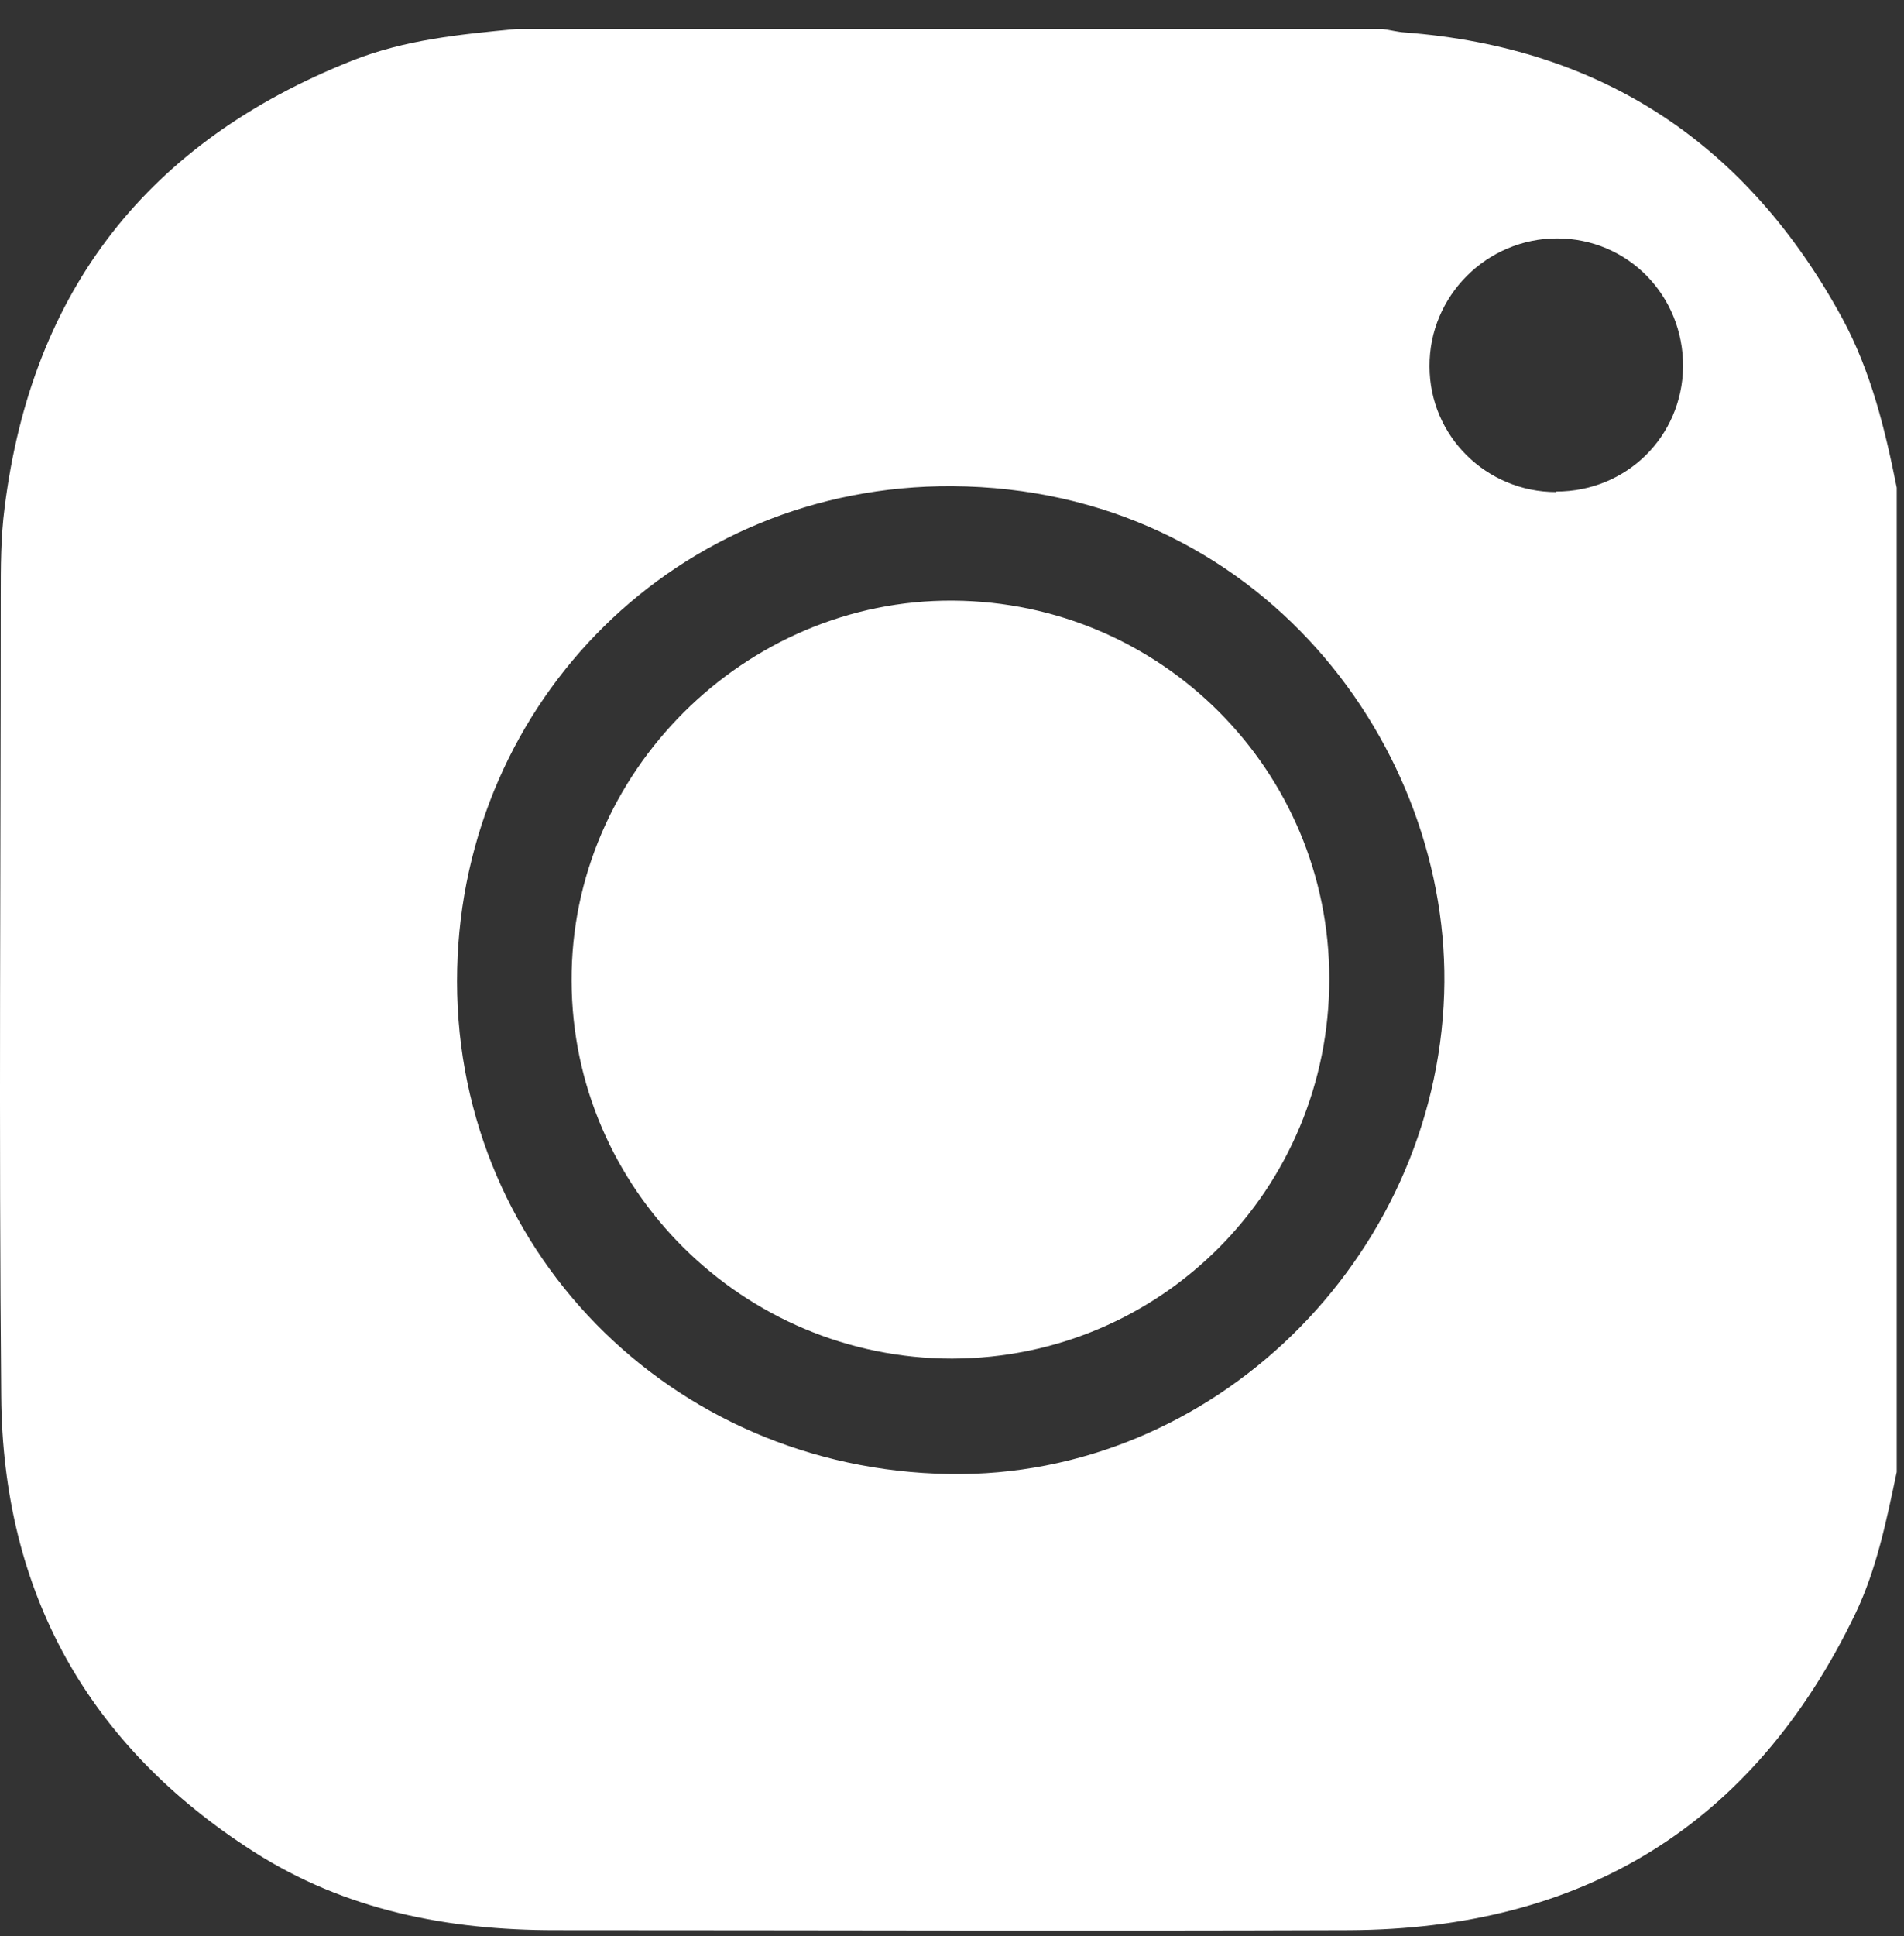
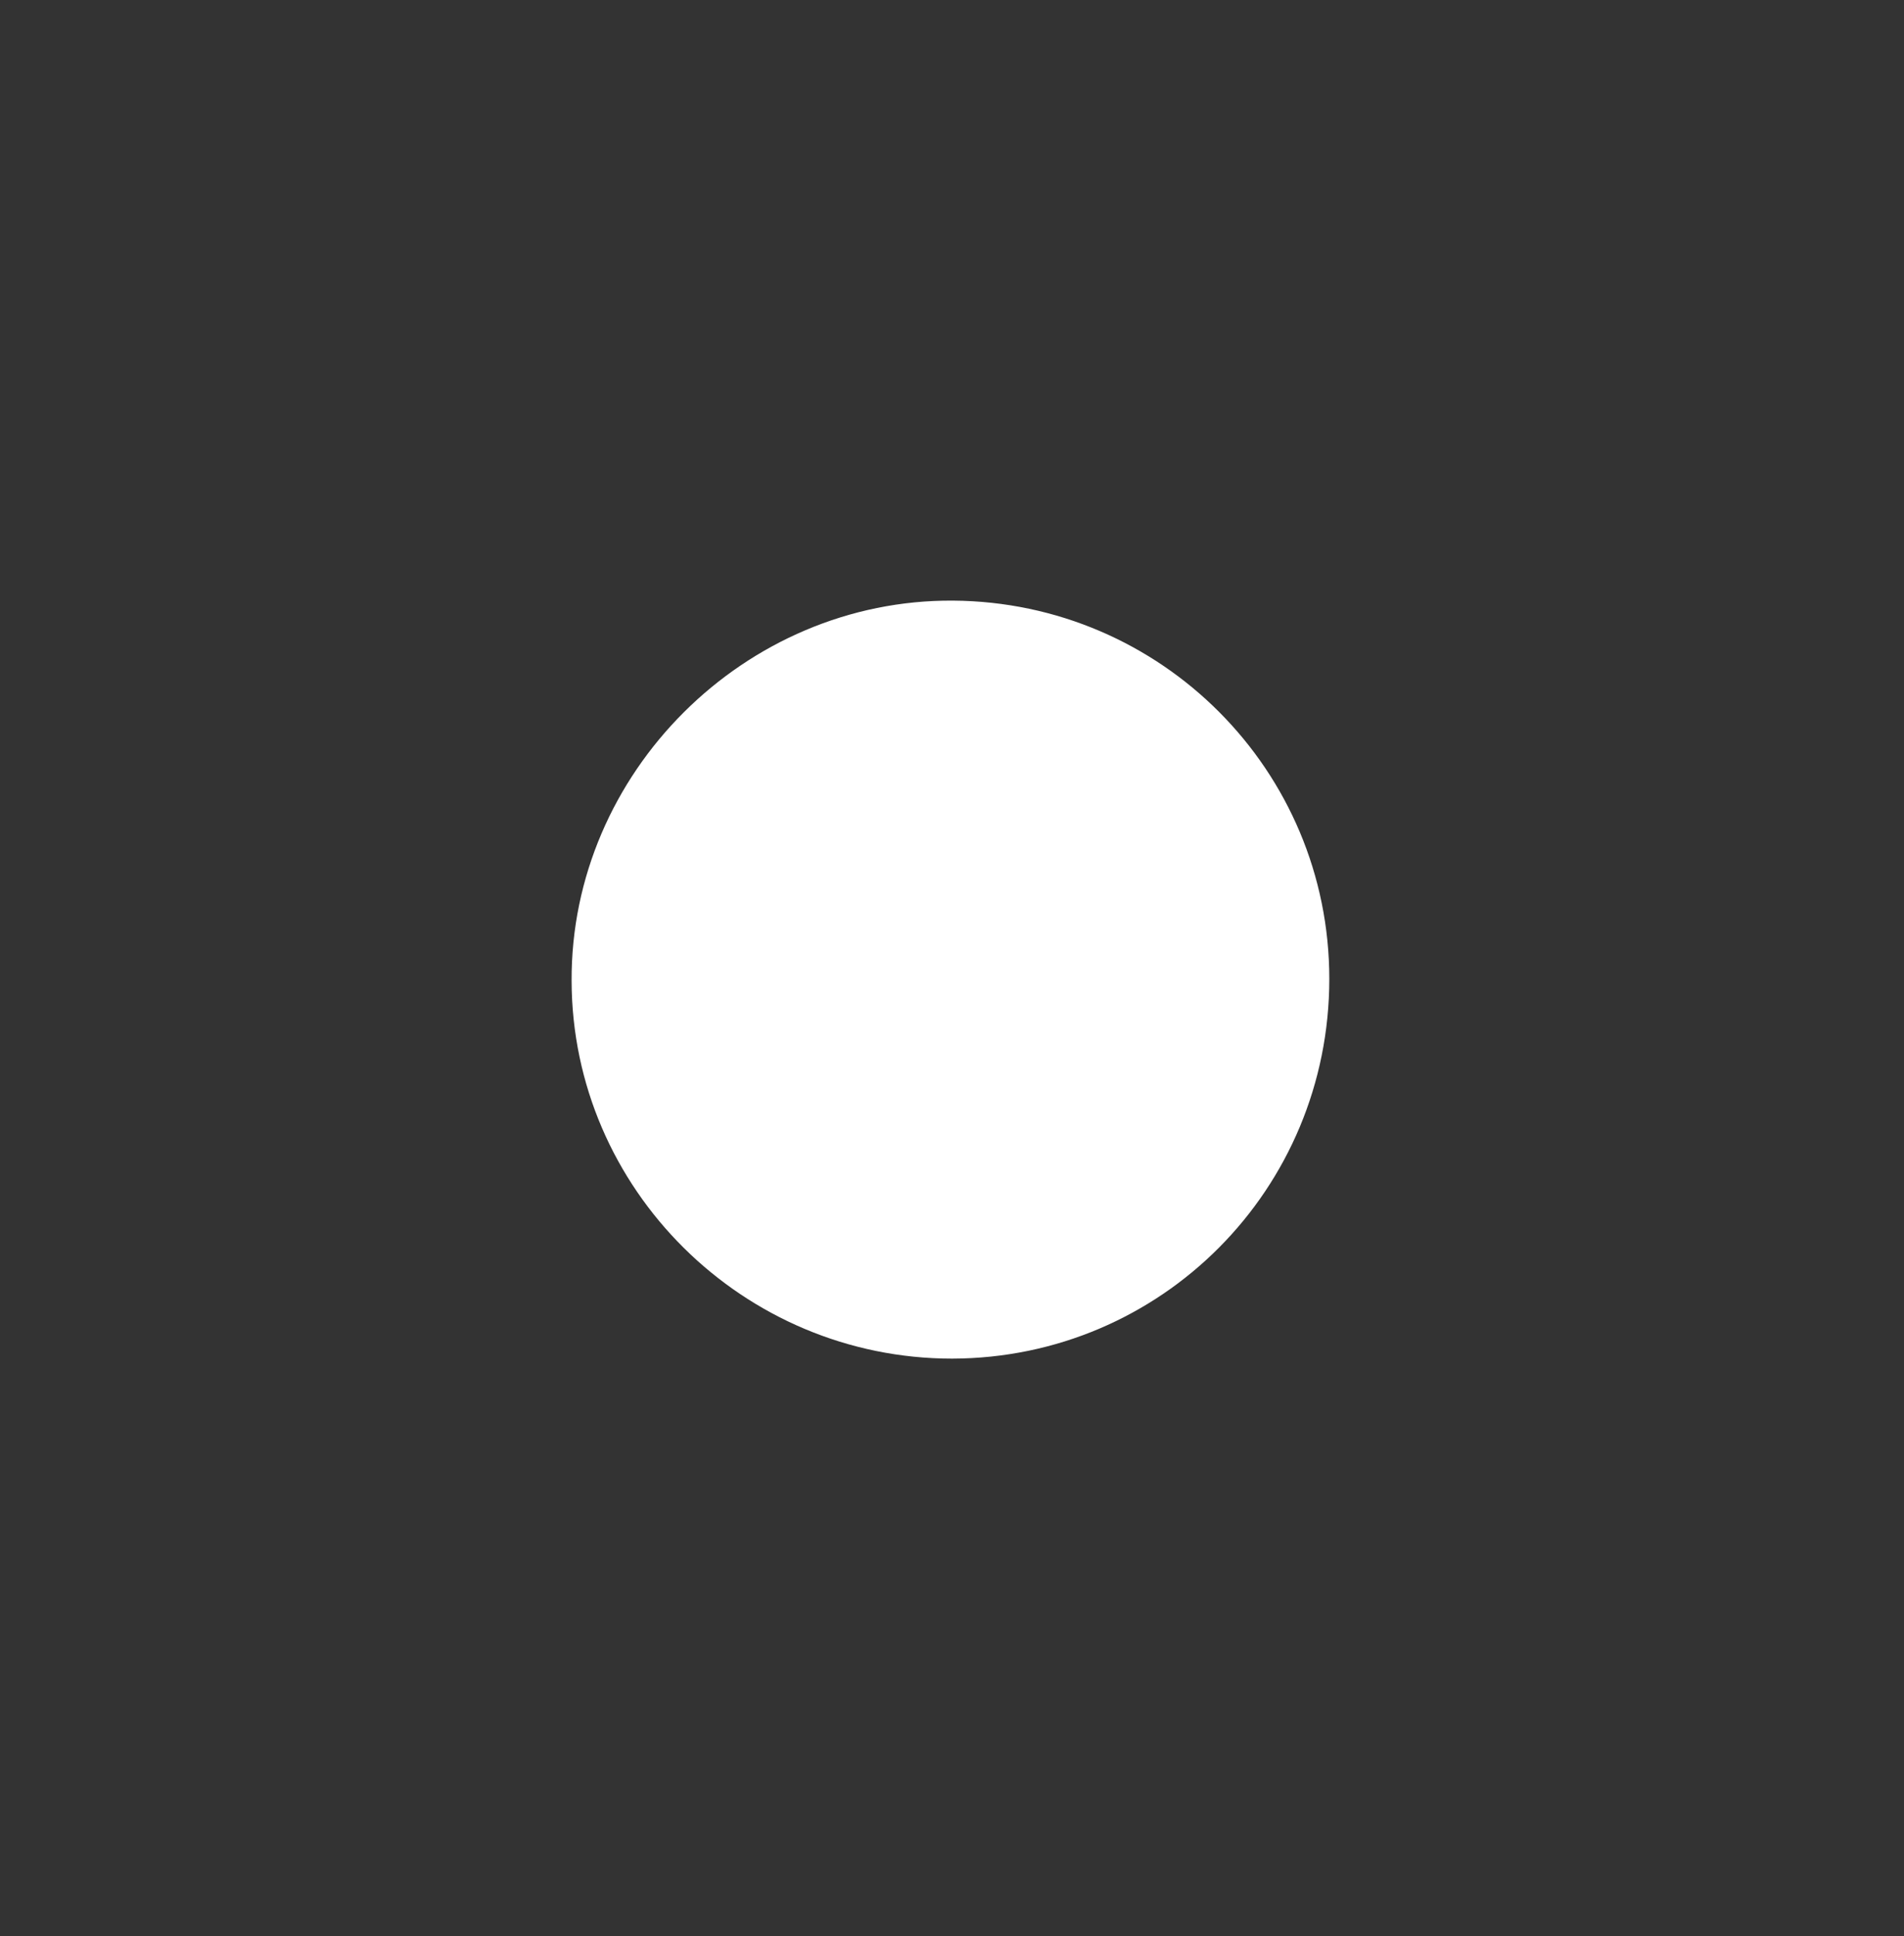
<svg xmlns="http://www.w3.org/2000/svg" fill="none" viewBox="0 0 61 62" height="62" width="61">
  <rect x="0" y="0" width="61" height="62" fill="#333333" stroke="none" />
-   <path fill="white" d="M16.535 0.93C25.796 0.93 35.041 0.93 44.303 0.93C44.536 0.961 44.77 1.024 45.004 1.04C51.365 1.523 55.996 4.641 59.021 10.191C59.941 11.89 60.393 13.746 60.767 15.617V47.142C60.439 48.686 60.128 50.245 59.441 51.68C56.167 58.477 50.695 61.783 43.211 61.814C34.73 61.845 26.264 61.814 17.782 61.814C14.336 61.814 11.062 61.174 8.131 59.303C2.814 55.904 0.086 50.993 0.039 44.71C-0.039 36.182 0.024 27.638 0.024 19.11C0.024 18.158 0.024 17.207 0.148 16.256C1.021 9.271 4.763 4.531 11.28 1.943C12.964 1.273 14.742 1.101 16.535 0.93ZM30.411 47.205C38.861 47.345 45.986 40.314 46.267 31.832C46.532 23.959 40.373 15.633 30.504 15.57C21.695 15.524 14.851 22.446 14.648 31.021C14.43 39.924 21.462 47.065 30.411 47.205ZM49.853 15.742C52.114 15.742 53.891 13.98 53.922 11.75C53.938 9.458 52.145 7.635 49.884 7.635C47.639 7.635 45.784 9.474 45.799 11.735C45.799 13.964 47.623 15.758 49.853 15.758V15.742Z" />
-   <path fill="white" d="M30.505 43.51C23.816 43.51 18.328 38.084 18.313 31.412C18.281 24.754 23.863 19.188 30.536 19.235C37.209 19.281 42.588 24.676 42.588 31.349C42.588 38.084 37.209 43.494 30.505 43.51Z" />
+   <path fill="white" d="M30.505 43.51C23.816 43.51 18.328 38.084 18.313 31.412C18.281 24.754 23.863 19.188 30.536 19.235C37.209 19.281 42.588 24.676 42.588 31.349C42.588 38.084 37.209 43.494 30.505 43.51" />
</svg>